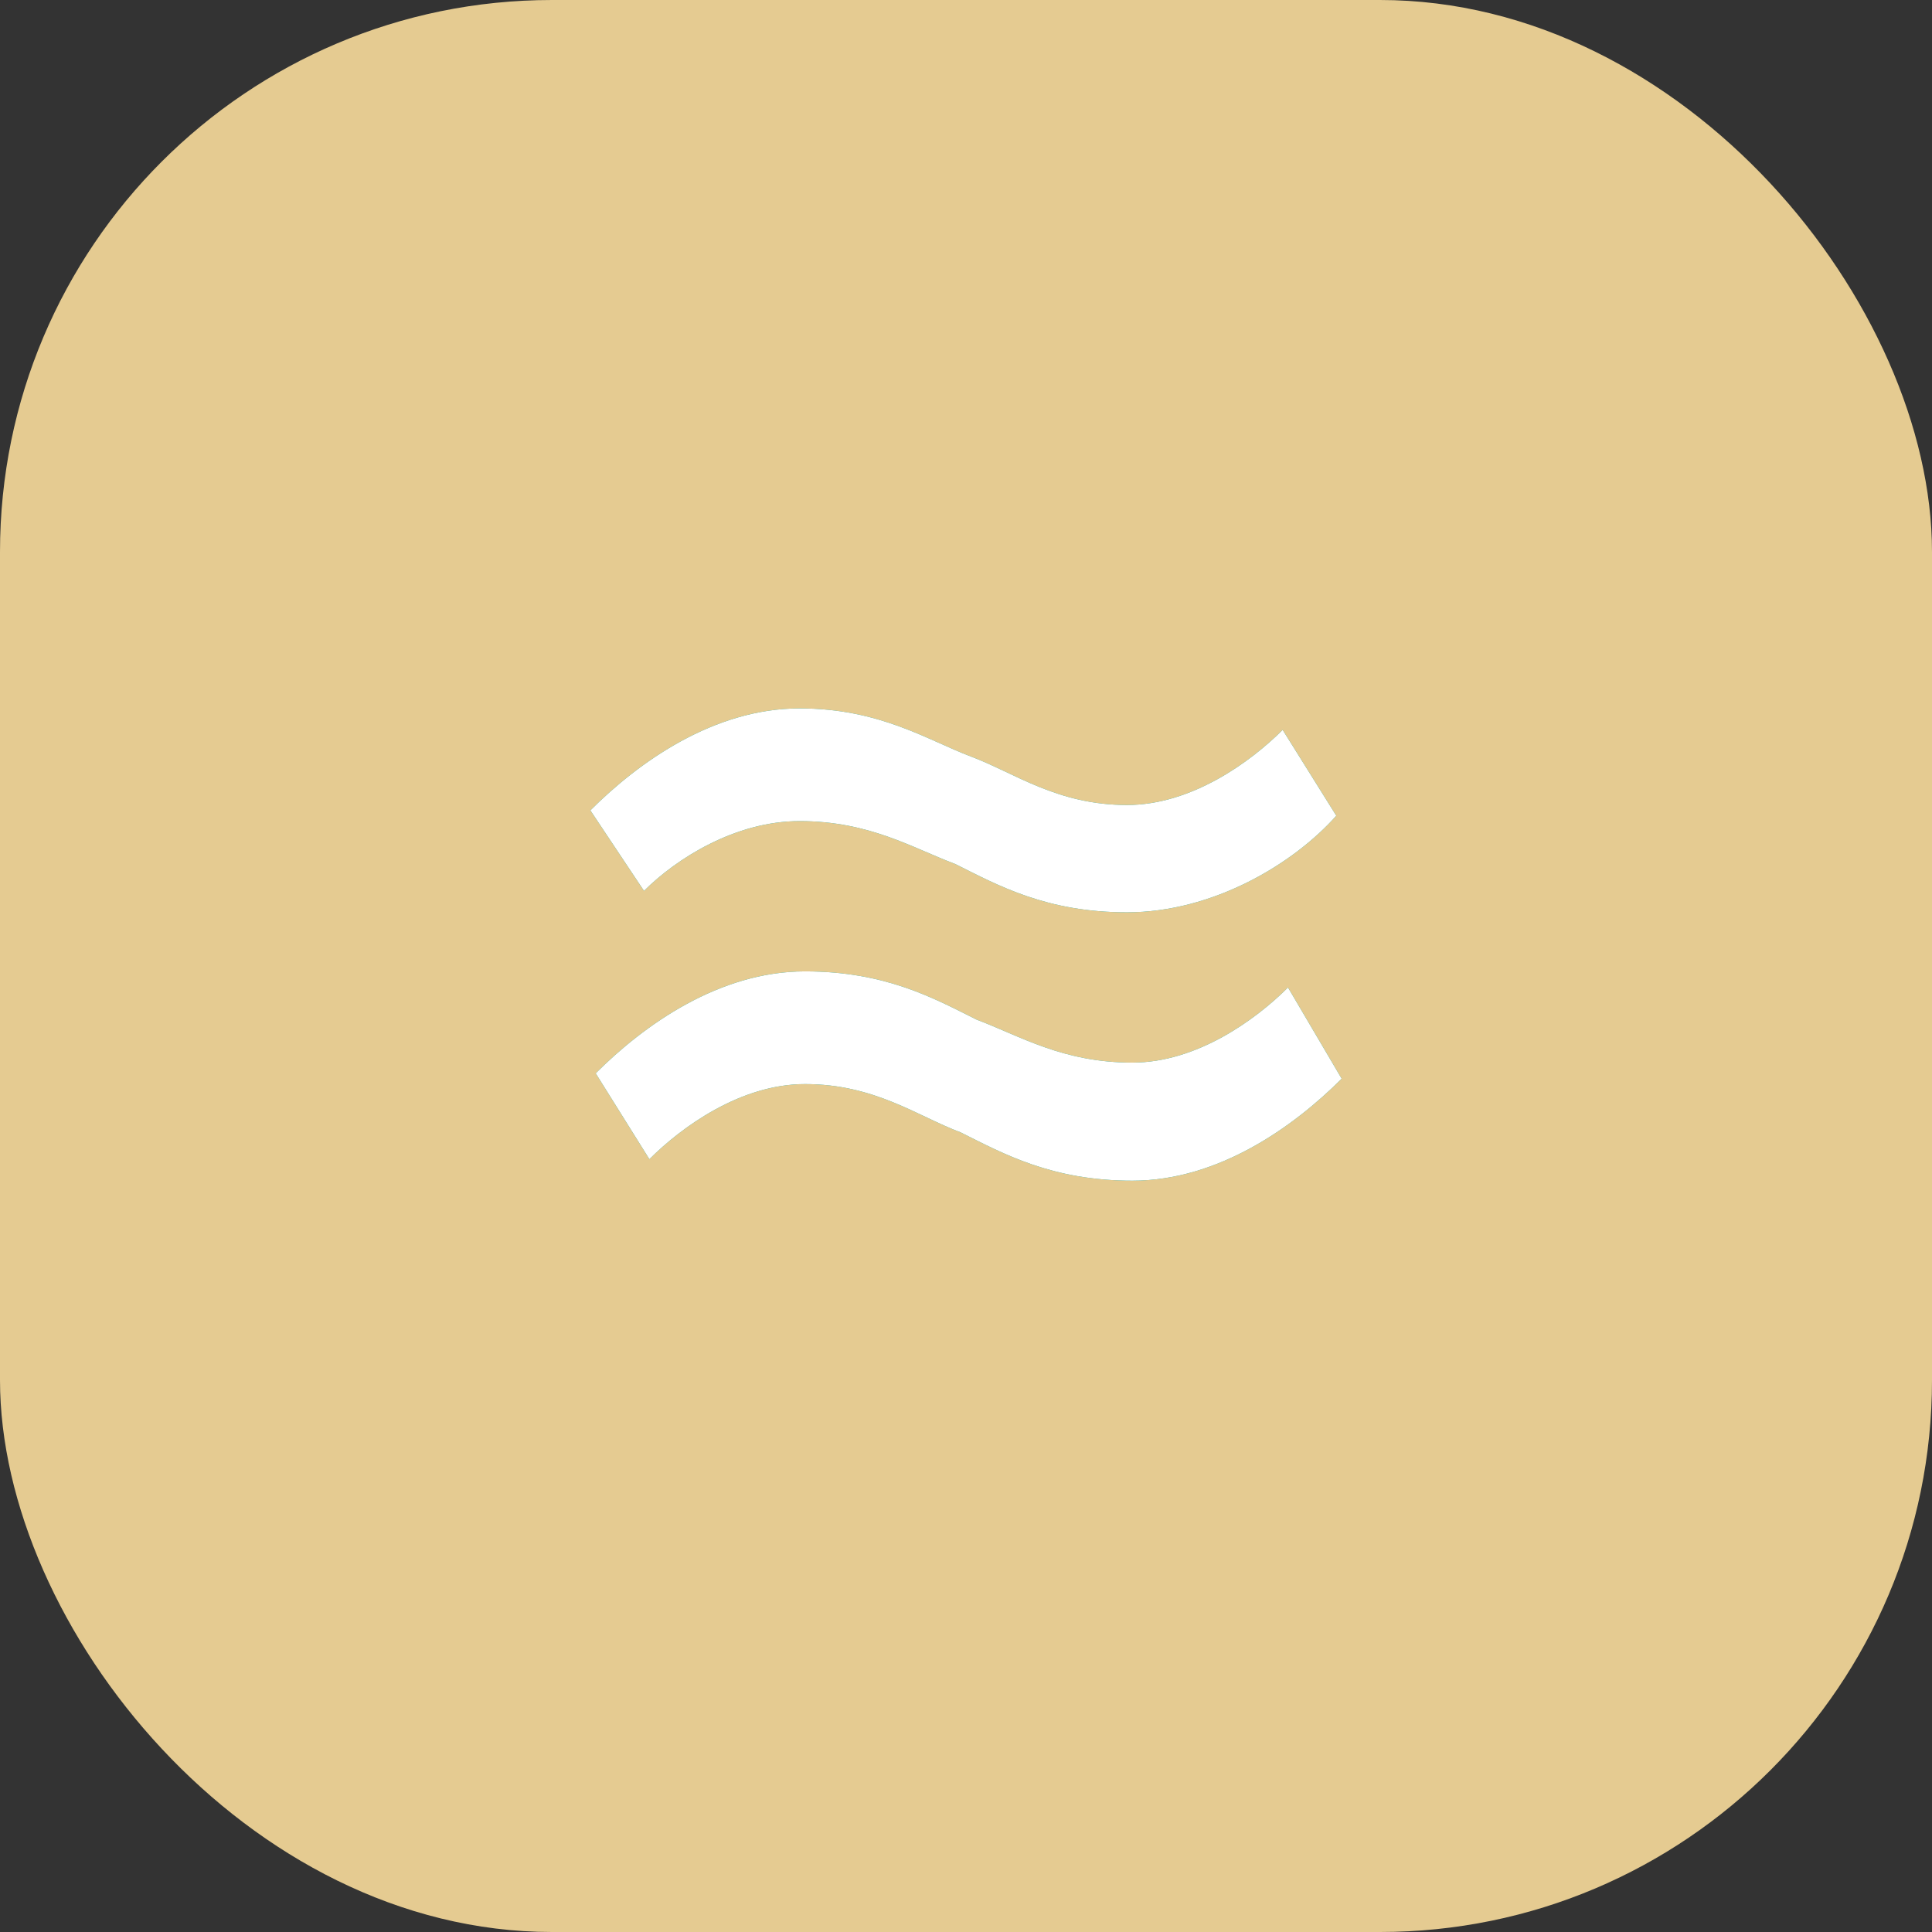
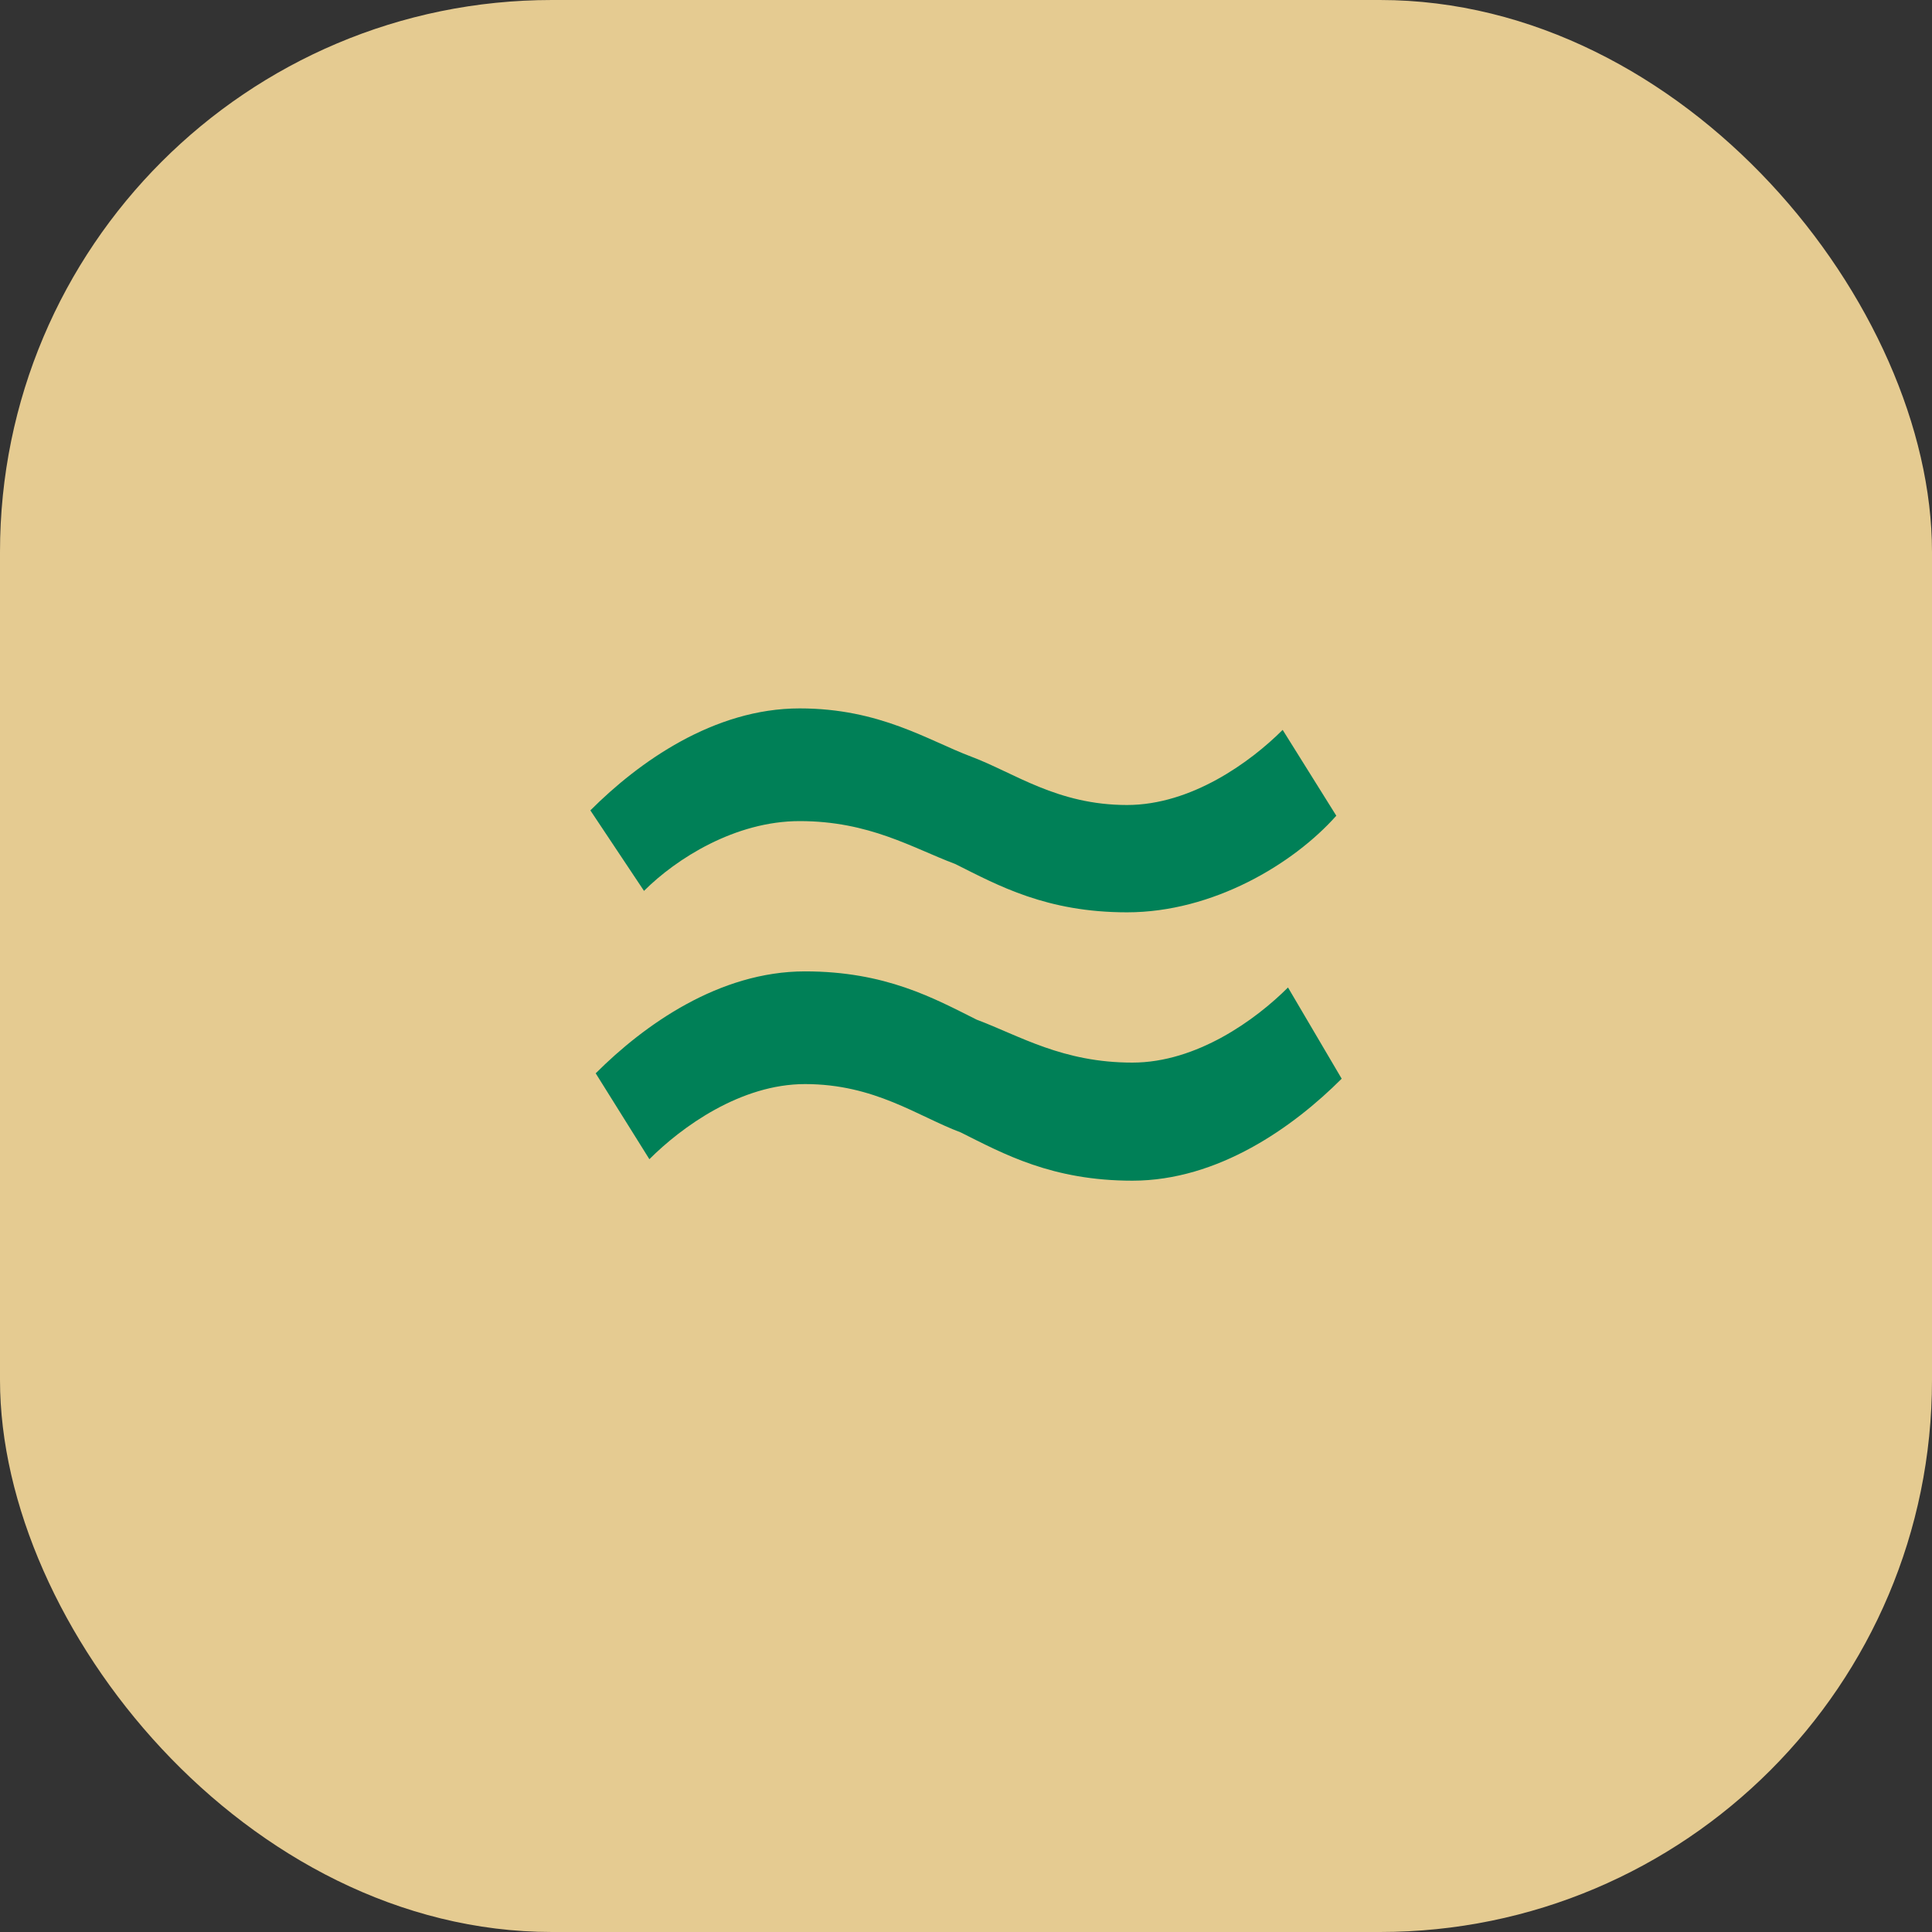
<svg xmlns="http://www.w3.org/2000/svg" width="42" height="42" viewBox="0 0 42 42" fill="none">
  <rect x="0" y="0" width="42" height="42" fill="#333333" stroke="none" />
  <rect width="42" height="42" rx="12" fill="#E5CB91" />
  <path d="M29.05 17.733C28.117 18.783 26.367 19.833 24.5 19.833C22.75 19.833 21.7 19.25 20.767 18.783C19.834 18.433 18.9 17.85 17.384 17.85C15.983 17.85 14.7 18.667 14 19.367L12.834 17.617C13.883 16.567 15.517 15.4 17.384 15.4C19.134 15.4 20.183 16.1 21.117 16.45C22.05 16.8 22.983 17.5 24.5 17.5C25.9 17.5 27.183 16.567 27.884 15.867L29.05 17.733ZM29.167 23.45C28.117 24.5 26.483 25.667 24.617 25.667C22.867 25.667 21.817 25.083 20.884 24.617C19.95 24.267 19.017 23.567 17.5 23.567C16.1 23.567 14.817 24.5 14.117 25.2L12.95 23.333C14 22.283 15.633 21.117 17.5 21.117C19.25 21.117 20.3 21.7 21.233 22.167C22.167 22.517 23.1 23.1 24.617 23.1C26.017 23.1 27.3 22.167 28 21.467L29.167 23.45Z" fill="#008057" />
-   <path d="M29.05 17.733C28.117 18.783 26.367 19.833 24.5 19.833C22.75 19.833 21.7 19.25 20.767 18.783C19.834 18.433 18.9 17.85 17.384 17.85C15.983 17.85 14.7 18.667 14 19.367L12.834 17.617C13.883 16.567 15.517 15.4 17.384 15.4C19.134 15.4 20.183 16.1 21.117 16.45C22.05 16.8 22.983 17.5 24.5 17.5C25.9 17.5 27.183 16.567 27.884 15.867L29.05 17.733ZM29.167 23.45C28.117 24.5 26.483 25.667 24.617 25.667C22.867 25.667 21.817 25.083 20.884 24.617C19.95 24.267 19.017 23.567 17.5 23.567C16.1 23.567 14.817 24.5 14.117 25.2L12.95 23.333C14 22.283 15.633 21.117 17.5 21.117C19.25 21.117 20.3 21.7 21.233 22.167C22.167 22.517 23.1 23.1 24.617 23.1C26.017 23.1 27.3 22.167 28 21.467L29.167 23.45Z" fill="white" />
</svg>